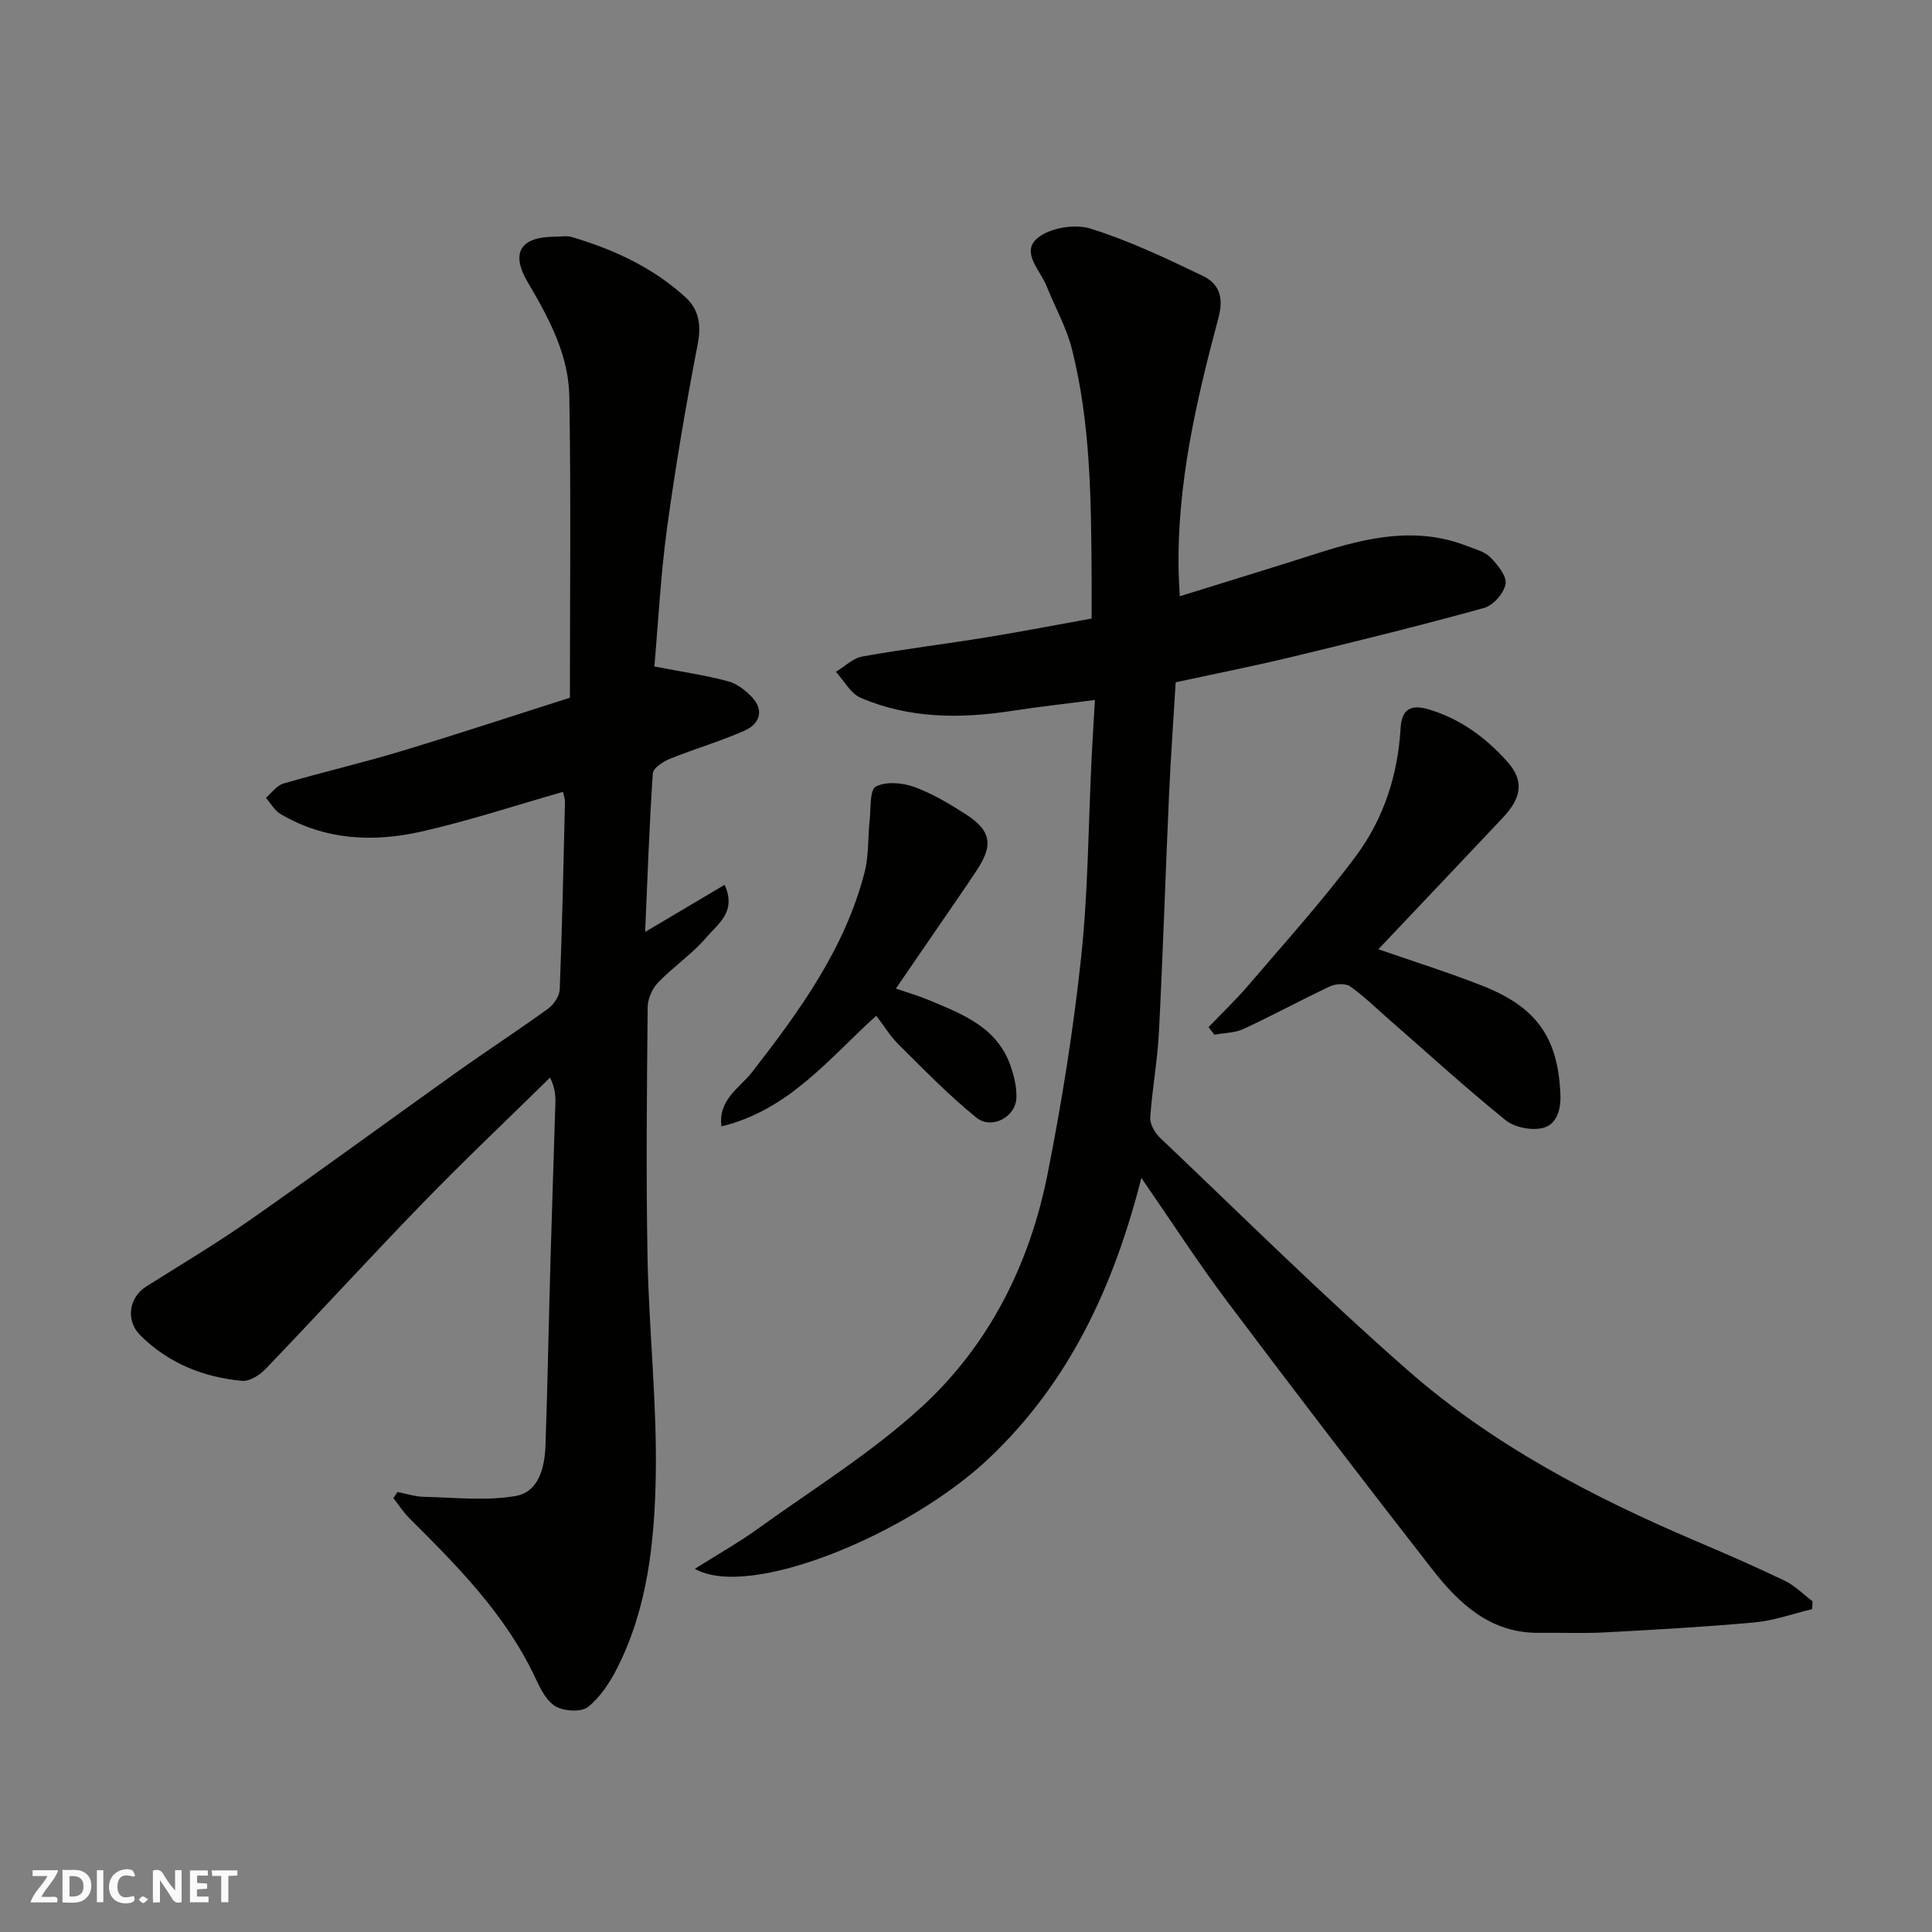
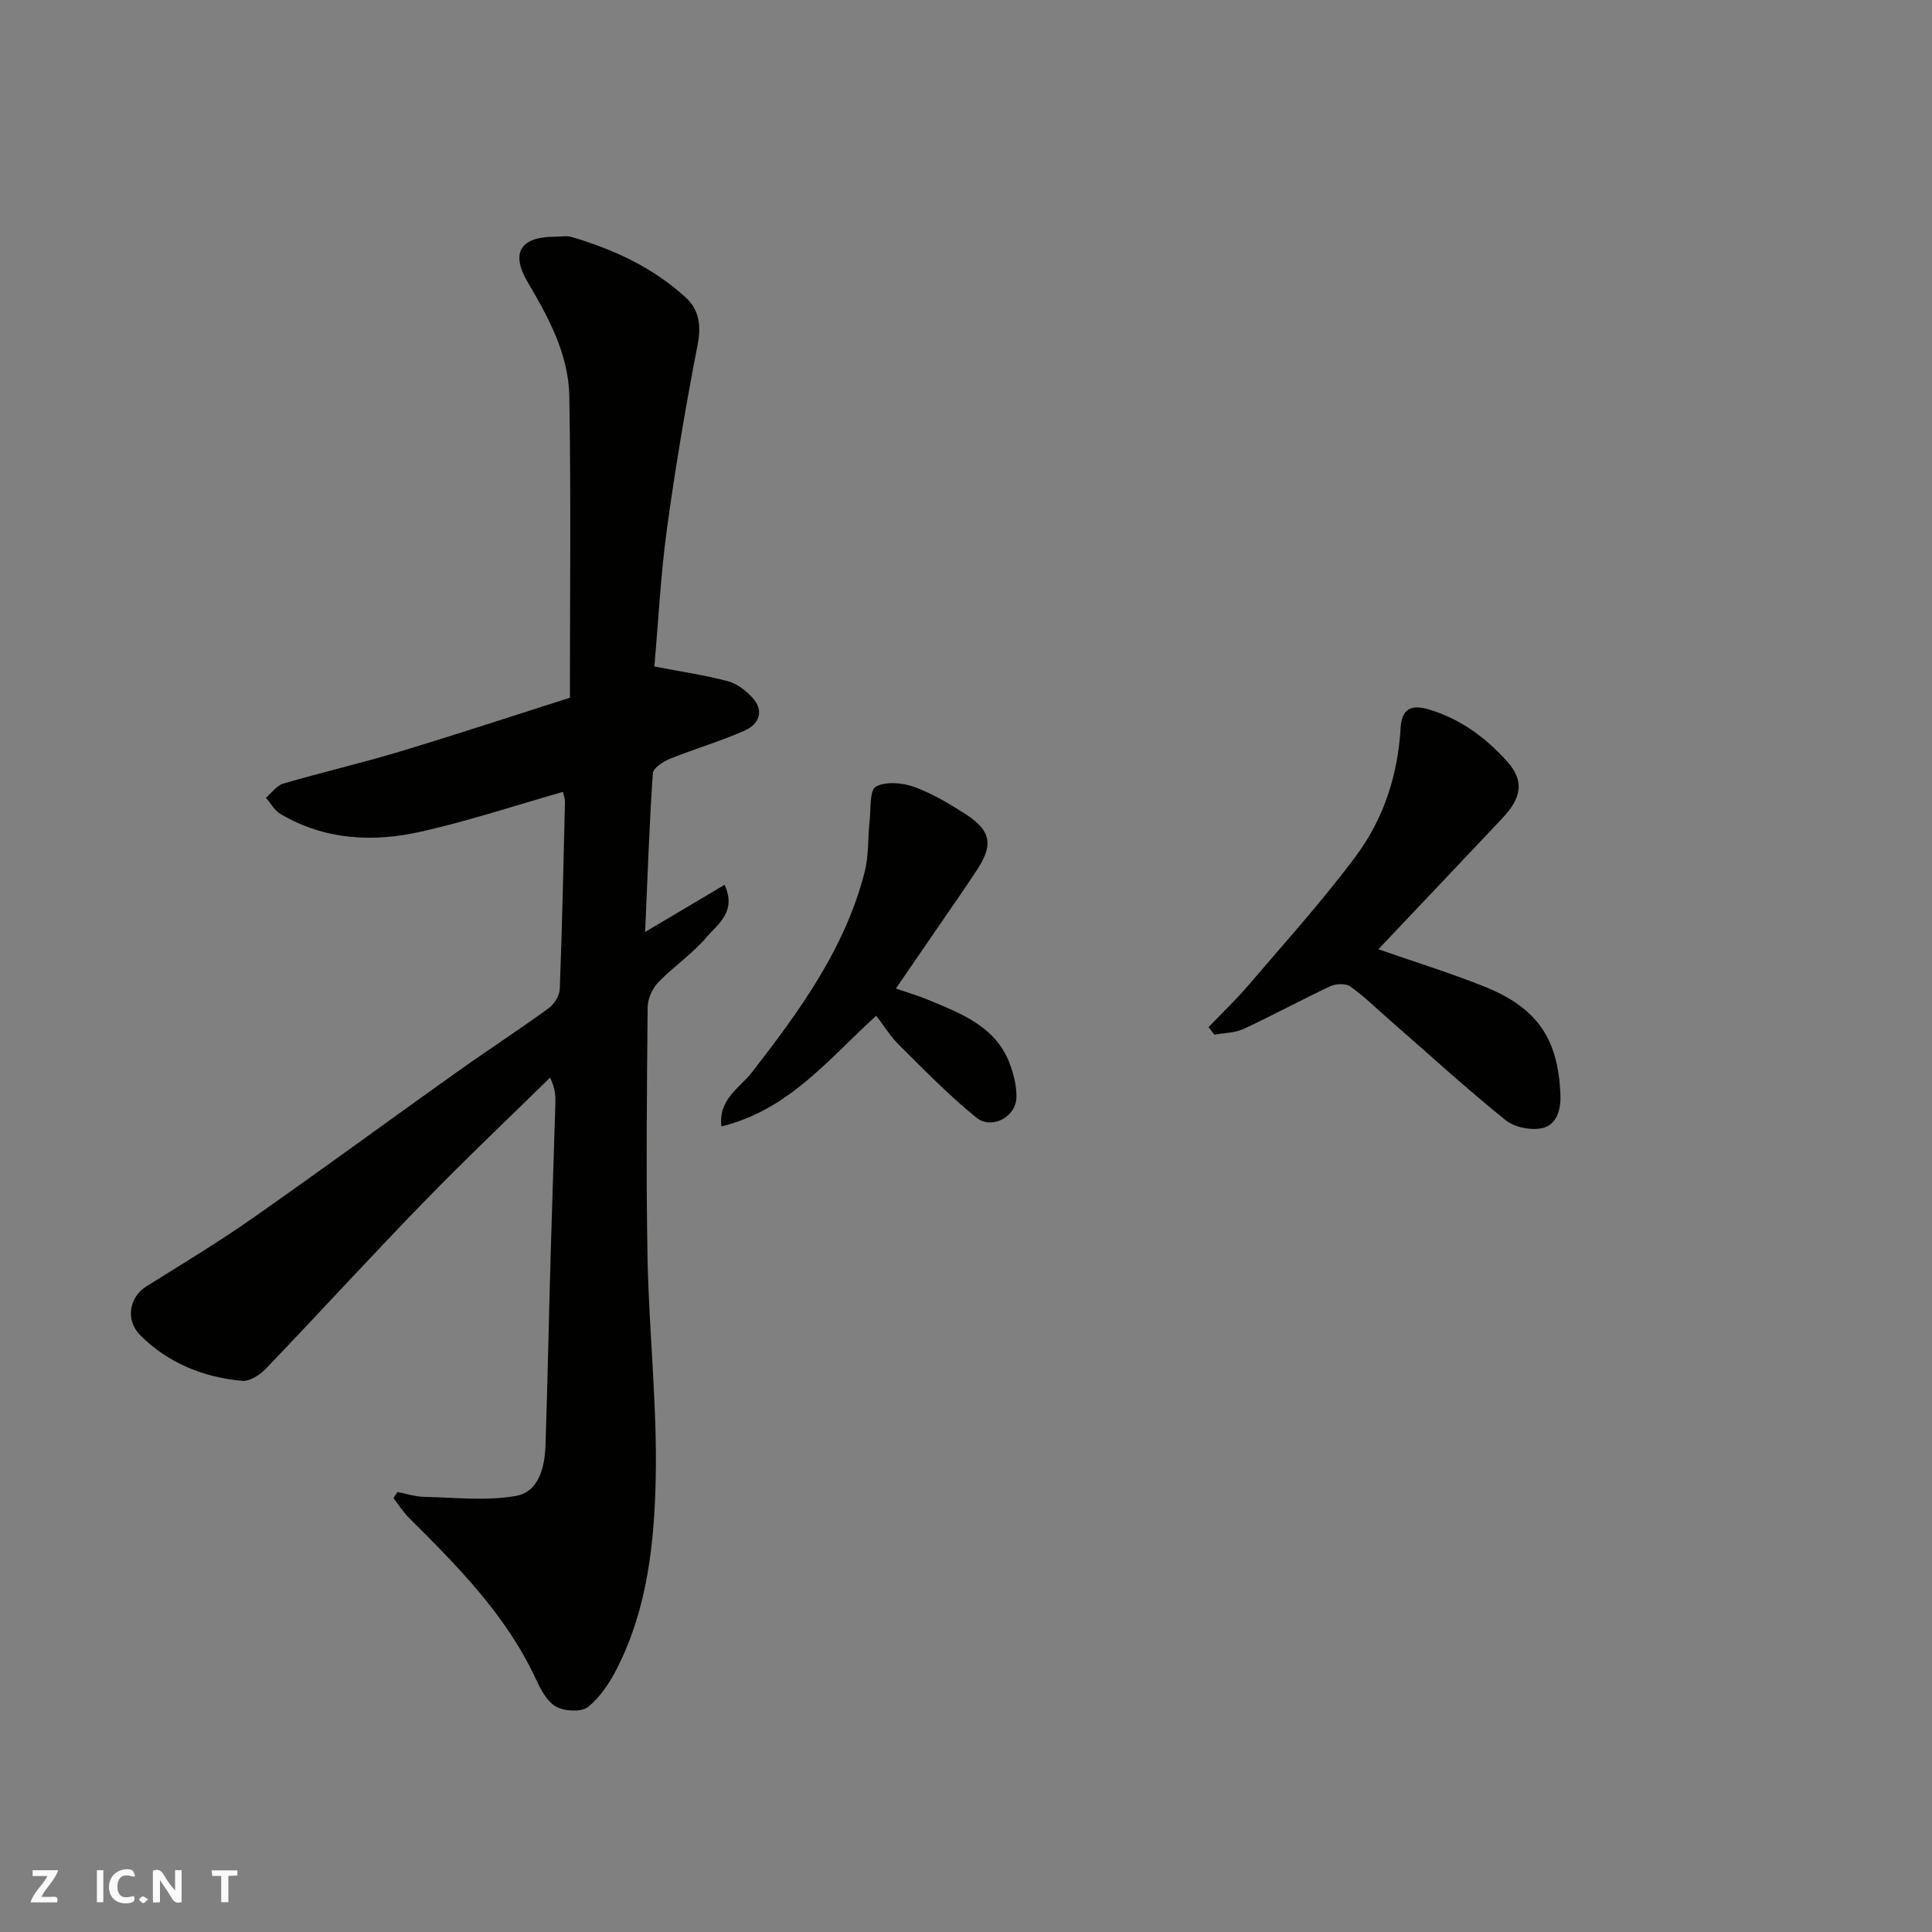
<svg xmlns="http://www.w3.org/2000/svg" enable-background="new 0 0 400 400" viewBox="0 0 400 400">
  <rect x="0" y="0" width="400" height="400" fill="#808080" stroke="none" />
  <g fill="#fafafb">
    <path d="m37.59 393.81c-.92.31-1.52.05-2-.78-.7-1.2-1.52-2.34-2.47-3.78v4.59c-.55.03-.95.05-1.41.07-.03-.37-.06-.64-.06-.91 0-1.91 0-3.81 0-5.7 1.13-.41 1.77-.03 2.29.91.62 1.11 1.38 2.14 2.31 3.19v-4.2h1.35v6.61z" />
-     <path d="m12.94 393.88v-6.75c1.9.19 3.93-.54 5.37 1.29.8 1.01.78 2.88.03 3.97-1.37 1.97-3.4 1.51-5.4 1.49m1.45-1.22c2.04.12 2.92-.58 2.89-2.21-.03-1.51-.98-2.19-2.89-2z" />
    <path d="m11.81 393.87h-5.49c.68-2.18 2.47-3.48 3.51-5.45h-3.08v-1.21h5.29c-.71 2.13-2.44 3.48-3.47 5.51.86 0 1.63.04 2.39-.01.79-.05 1.14.21.85 1.16" />
-     <path d="m39.33 393.86v-6.61h3.7v1.07h-2.22v1.52c.68.04 1.34.09 2.07.13v1.07c-.72.05-1.38.09-2.1.14v1.48h2.4v1.19h-3.85z" />
    <path d="m27.71 388.56c-1.15-.3-2.46-.61-3.1.64-.37.73-.41 1.93-.06 2.67.63 1.35 1.99.93 3.17.68.35.94-.01 1.32-.93 1.46-1.62.25-3.05-.27-3.76-1.48-.73-1.24-.6-3.03.31-4.17.88-1.11 2.71-1.7 4-1.16.32.13.44.74.65 1.12-.1.08-.19.16-.28.24" />
    <path d="m49.15 387.24v1.07c-.59.02-1.17.05-1.87.08v5.44h-1.48v-5.44h-1.85c-.05-.4-.08-.73-.13-1.15z" />
    <path d="m20.06 387.21h1.33v6.62h-1.33z" />
    <path d="m30.68 393.25c-.49.38-.8.79-1.05.76-.32-.05-.6-.45-.9-.7.26-.24.51-.64.8-.67.29-.04.62.3 1.15.61" />
  </g>
-   <path d="m143.86 324.81c4.83-3.05 9.04-5.42 12.93-8.22 11.4-8.2 23.48-15.69 33.81-25.1 14.09-12.84 22.55-29.63 26.27-48.34 2.96-14.87 5.36-29.91 6.97-44.98 1.45-13.61 1.49-27.38 2.16-41.08.19-3.88.44-7.76.69-12.17-5.82.76-11.46 1.38-17.06 2.24-10.72 1.66-21.33 1.66-31.44-2.69-2.09-.9-3.44-3.54-5.13-5.38 1.82-1.09 3.53-2.82 5.49-3.17 8.51-1.53 17.1-2.57 25.64-3.96 7.38-1.2 14.72-2.62 21.82-3.9 0-3.17.02-5.92 0-8.67-.11-15.82-.18-31.67-4.08-47.12-1.14-4.51-3.52-8.7-5.26-13.07-1.3-3.27-5.39-6.98-1.85-9.92 2.53-2.11 7.68-2.96 10.91-1.96 8.01 2.49 15.7 6.15 23.3 9.8 3.32 1.59 4.39 4.36 3.25 8.63-4.61 17.25-8.65 34.64-8.26 52.7.03 1.45.14 2.9.24 5 9.9-3.08 19.36-5.97 28.78-8.98 10.13-3.23 20.27-5.5 30.71-1.42 1.67.65 3.62 1.13 4.8 2.33 1.49 1.51 3.42 3.85 3.16 5.51-.31 1.9-2.54 4.45-4.42 4.97-13.15 3.64-26.4 6.91-39.66 10.11-8.05 1.94-16.18 3.55-24.22 5.29-.47 7.93-1.03 15.67-1.38 23.42-.73 16.36-1.25 32.73-2.09 49.09-.3 5.87-1.4 11.7-1.79 17.57-.09 1.36.91 3.16 1.97 4.17 17.05 16.2 33.77 32.79 51.44 48.28 17.57 15.4 38.19 26.17 59.64 35.3 6.15 2.62 12.29 5.28 18.3 8.18 2.12 1.02 3.86 2.82 5.77 4.26-.03.54-.06 1.08-.08 1.62-3.94.94-7.83 2.37-11.83 2.74-10.34.95-20.72 1.52-31.09 2.08-4.51.24-9.04.03-13.55.09-10.13.14-16.64-6.04-22.25-13.23-14.28-18.32-28.4-36.75-42.35-55.32-6.07-8.07-11.55-16.58-17.81-25.63-5.72 22.44-14.82 42.15-31.48 57.98-16.56 15.73-49.61 29.42-60.97 22.95z" fill="#010100" />
+   <path d="m143.86 324.81z" fill="#010100" />
  <path d="m116.56 163.95c-9.89 2.82-19.47 5.99-29.27 8.21-10.01 2.27-20.03 1.8-29.21-3.63-1.24-.73-2.03-2.22-3.03-3.36 1.2-1.01 2.24-2.54 3.62-2.94 7.96-2.33 16.05-4.2 23.99-6.59 11.37-3.42 22.65-7.15 35.33-11.18 0-20.61.24-41.52-.12-62.41-.15-8.64-4.23-16.2-8.6-23.6-3.66-6.2-1.44-9.44 5.65-9.44 1.17 0 2.41-.25 3.49.07 8.68 2.57 16.8 6.32 23.54 12.49 2.82 2.58 3.26 5.82 2.48 9.82-2.45 12.65-4.61 25.37-6.35 38.13-1.3 9.57-1.79 19.25-2.6 28.47 5.77 1.11 10.59 1.81 15.25 3.06 1.9.51 3.77 1.96 5.12 3.47 2.46 2.75 1.21 5.46-1.63 6.72-5.03 2.24-10.37 3.78-15.49 5.85-1.42.57-3.5 1.91-3.57 3.02-.73 10.69-1.09 21.41-1.59 32.84 5.93-3.52 11.02-6.54 16.45-9.76 2.56 5.6-1.43 8.12-3.67 10.77-2.95 3.5-6.9 6.14-10.1 9.46-1.21 1.26-2.14 3.37-2.16 5.1-.16 17.33-.35 34.66-.02 51.98.29 15.21 2.01 30.41 1.69 45.59-.28 13.33-1.72 26.82-7.89 39.09-1.52 3.03-3.51 6.13-6.09 8.2-1.4 1.13-4.92.94-6.69-.06-1.91-1.08-3.2-3.66-4.22-5.84-6.11-13.13-16.09-23.16-26.13-33.16-1.24-1.24-2.2-2.76-3.29-4.15.28-.42.56-.84.84-1.27 1.82.35 3.63.96 5.45 1 6.33.14 12.81.89 18.96-.16 4.89-.83 6.09-5.97 6.24-10.55.44-12.93.68-25.86 1.05-38.79.3-10.6.67-21.2.99-31.79.05-1.6.01-3.21-1.09-5.51-8.81 8.65-17.79 17.15-26.39 26.01-10.96 11.29-21.57 22.91-32.46 34.27-1.23 1.29-3.36 2.66-4.93 2.51-8-.73-15.26-3.67-21.02-9.39-3.2-3.17-2.34-7.93 1.19-10.15 7.28-4.58 14.68-9 21.72-13.93 14.31-10.01 28.4-20.36 42.63-30.49 6.24-4.44 12.67-8.62 18.88-13.12 1.17-.85 2.32-2.6 2.38-3.98.5-12.92.77-25.86 1.08-38.79.01-.64-.23-1.25-.41-2.09z" fill="#010100" />
  <path d="m285.38 196.53c7.26 2.53 14.5 4.79 21.53 7.56 11.03 4.35 15.72 10.54 16.16 22.67.12 3.24-.92 6.12-3.66 6.78-2.35.57-5.84-.12-7.71-1.63-8.31-6.72-16.21-13.95-24.27-20.98-2.6-2.27-5.08-4.73-7.89-6.7-.95-.67-2.98-.57-4.14-.03-6.03 2.83-11.89 6.03-17.93 8.83-1.81.84-4.02.82-6.05 1.19-.4-.52-.8-1.04-1.2-1.56 2.82-2.95 5.79-5.78 8.43-8.88 7.5-8.79 15.29-17.39 22.16-26.66 5.69-7.66 8.61-16.73 9.17-26.39.23-3.98 2.17-4.94 5.84-3.85 6.51 1.94 11.74 5.8 16.17 10.72 3.6 3.99 3.15 7.49-.95 11.81-8.52 9.03-17.05 18.04-25.66 27.12z" fill="#010100" />
  <path d="m181.42 210.3c-9.75 8.8-18.02 19.49-32.05 22.91-.72-5.57 3.81-7.99 6.26-11.14 9.88-12.71 19.29-25.61 23.38-41.5.89-3.46.65-7.2 1.05-10.8.26-2.42-.02-6.22 1.27-6.91 2.08-1.11 5.49-.82 7.92.06 3.79 1.37 7.37 3.52 10.79 5.72 5.75 3.7 5.24 6.93 2.09 11.69-2.69 4.08-5.5 8.08-8.26 12.12-2.66 3.89-5.33 7.77-8.39 12.22 2.51.87 4.61 1.47 6.61 2.3 7.04 2.94 14.37 5.62 17.16 13.78.72 2.11 1.29 4.45 1.18 6.64-.2 3.91-5.14 6.54-8.28 4-5.69-4.6-10.83-9.91-16.05-15.08-1.77-1.75-3.11-3.97-4.68-6.01z" fill="#010100" />
</svg>